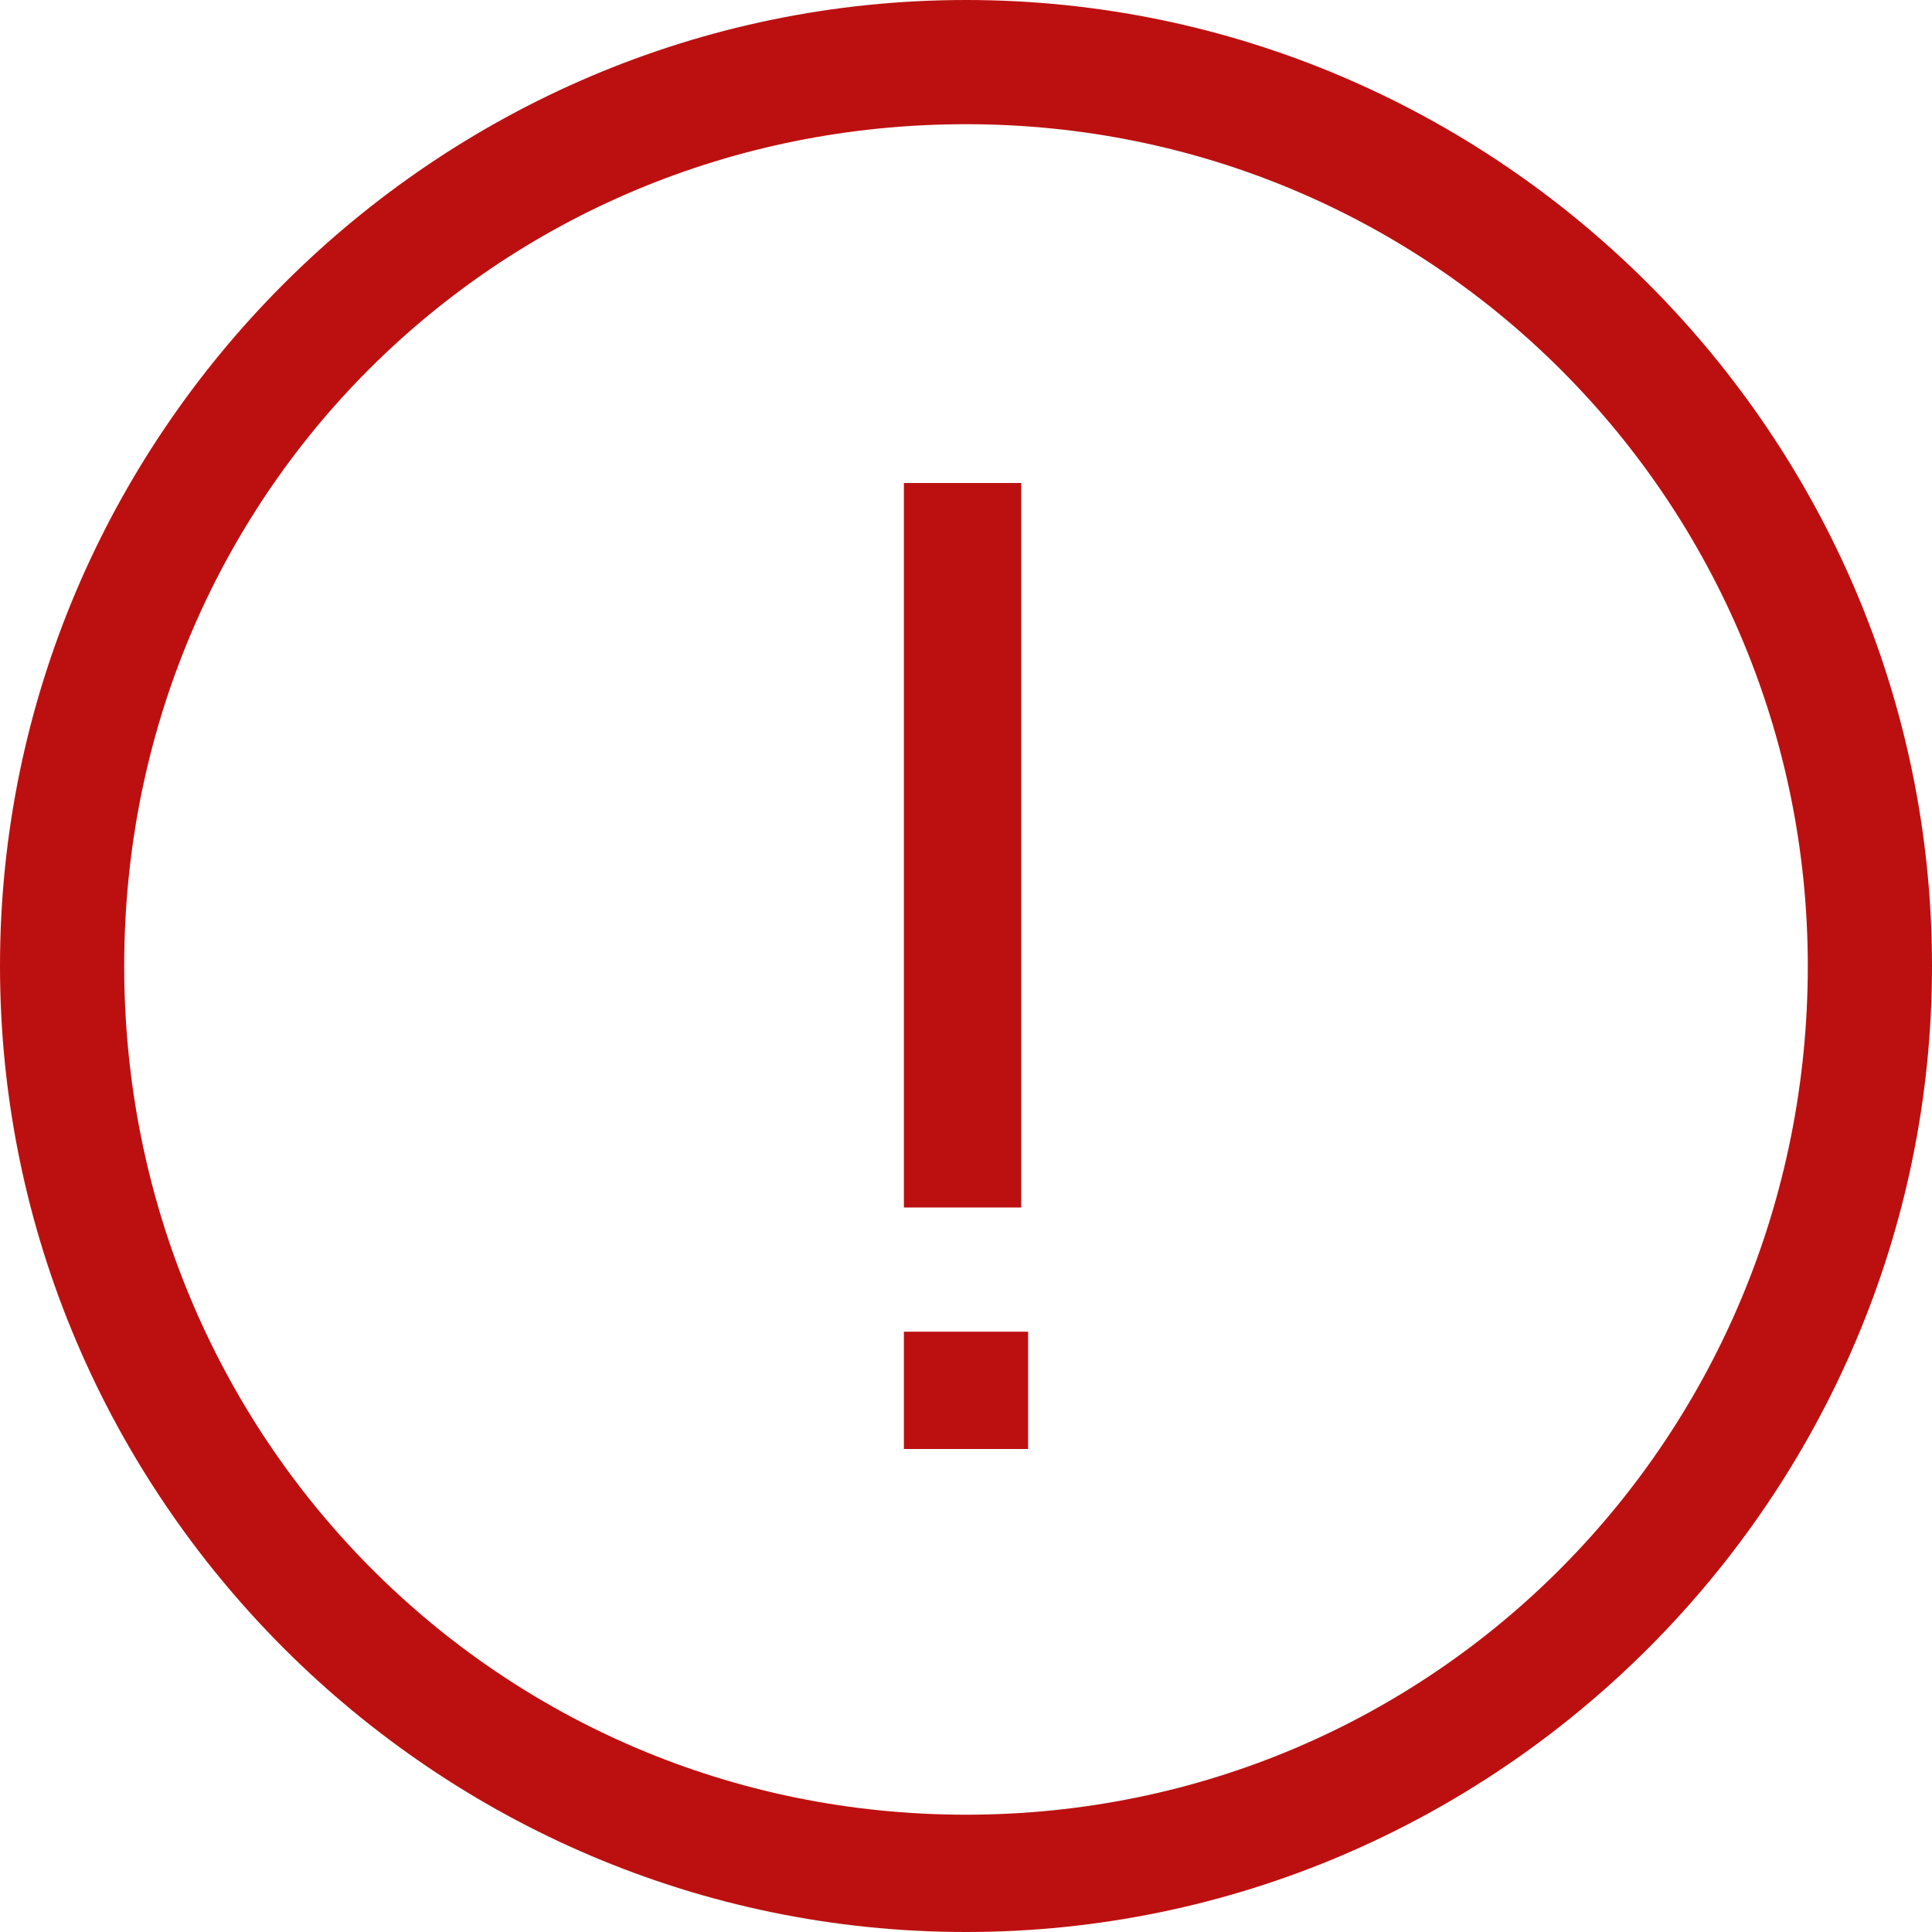
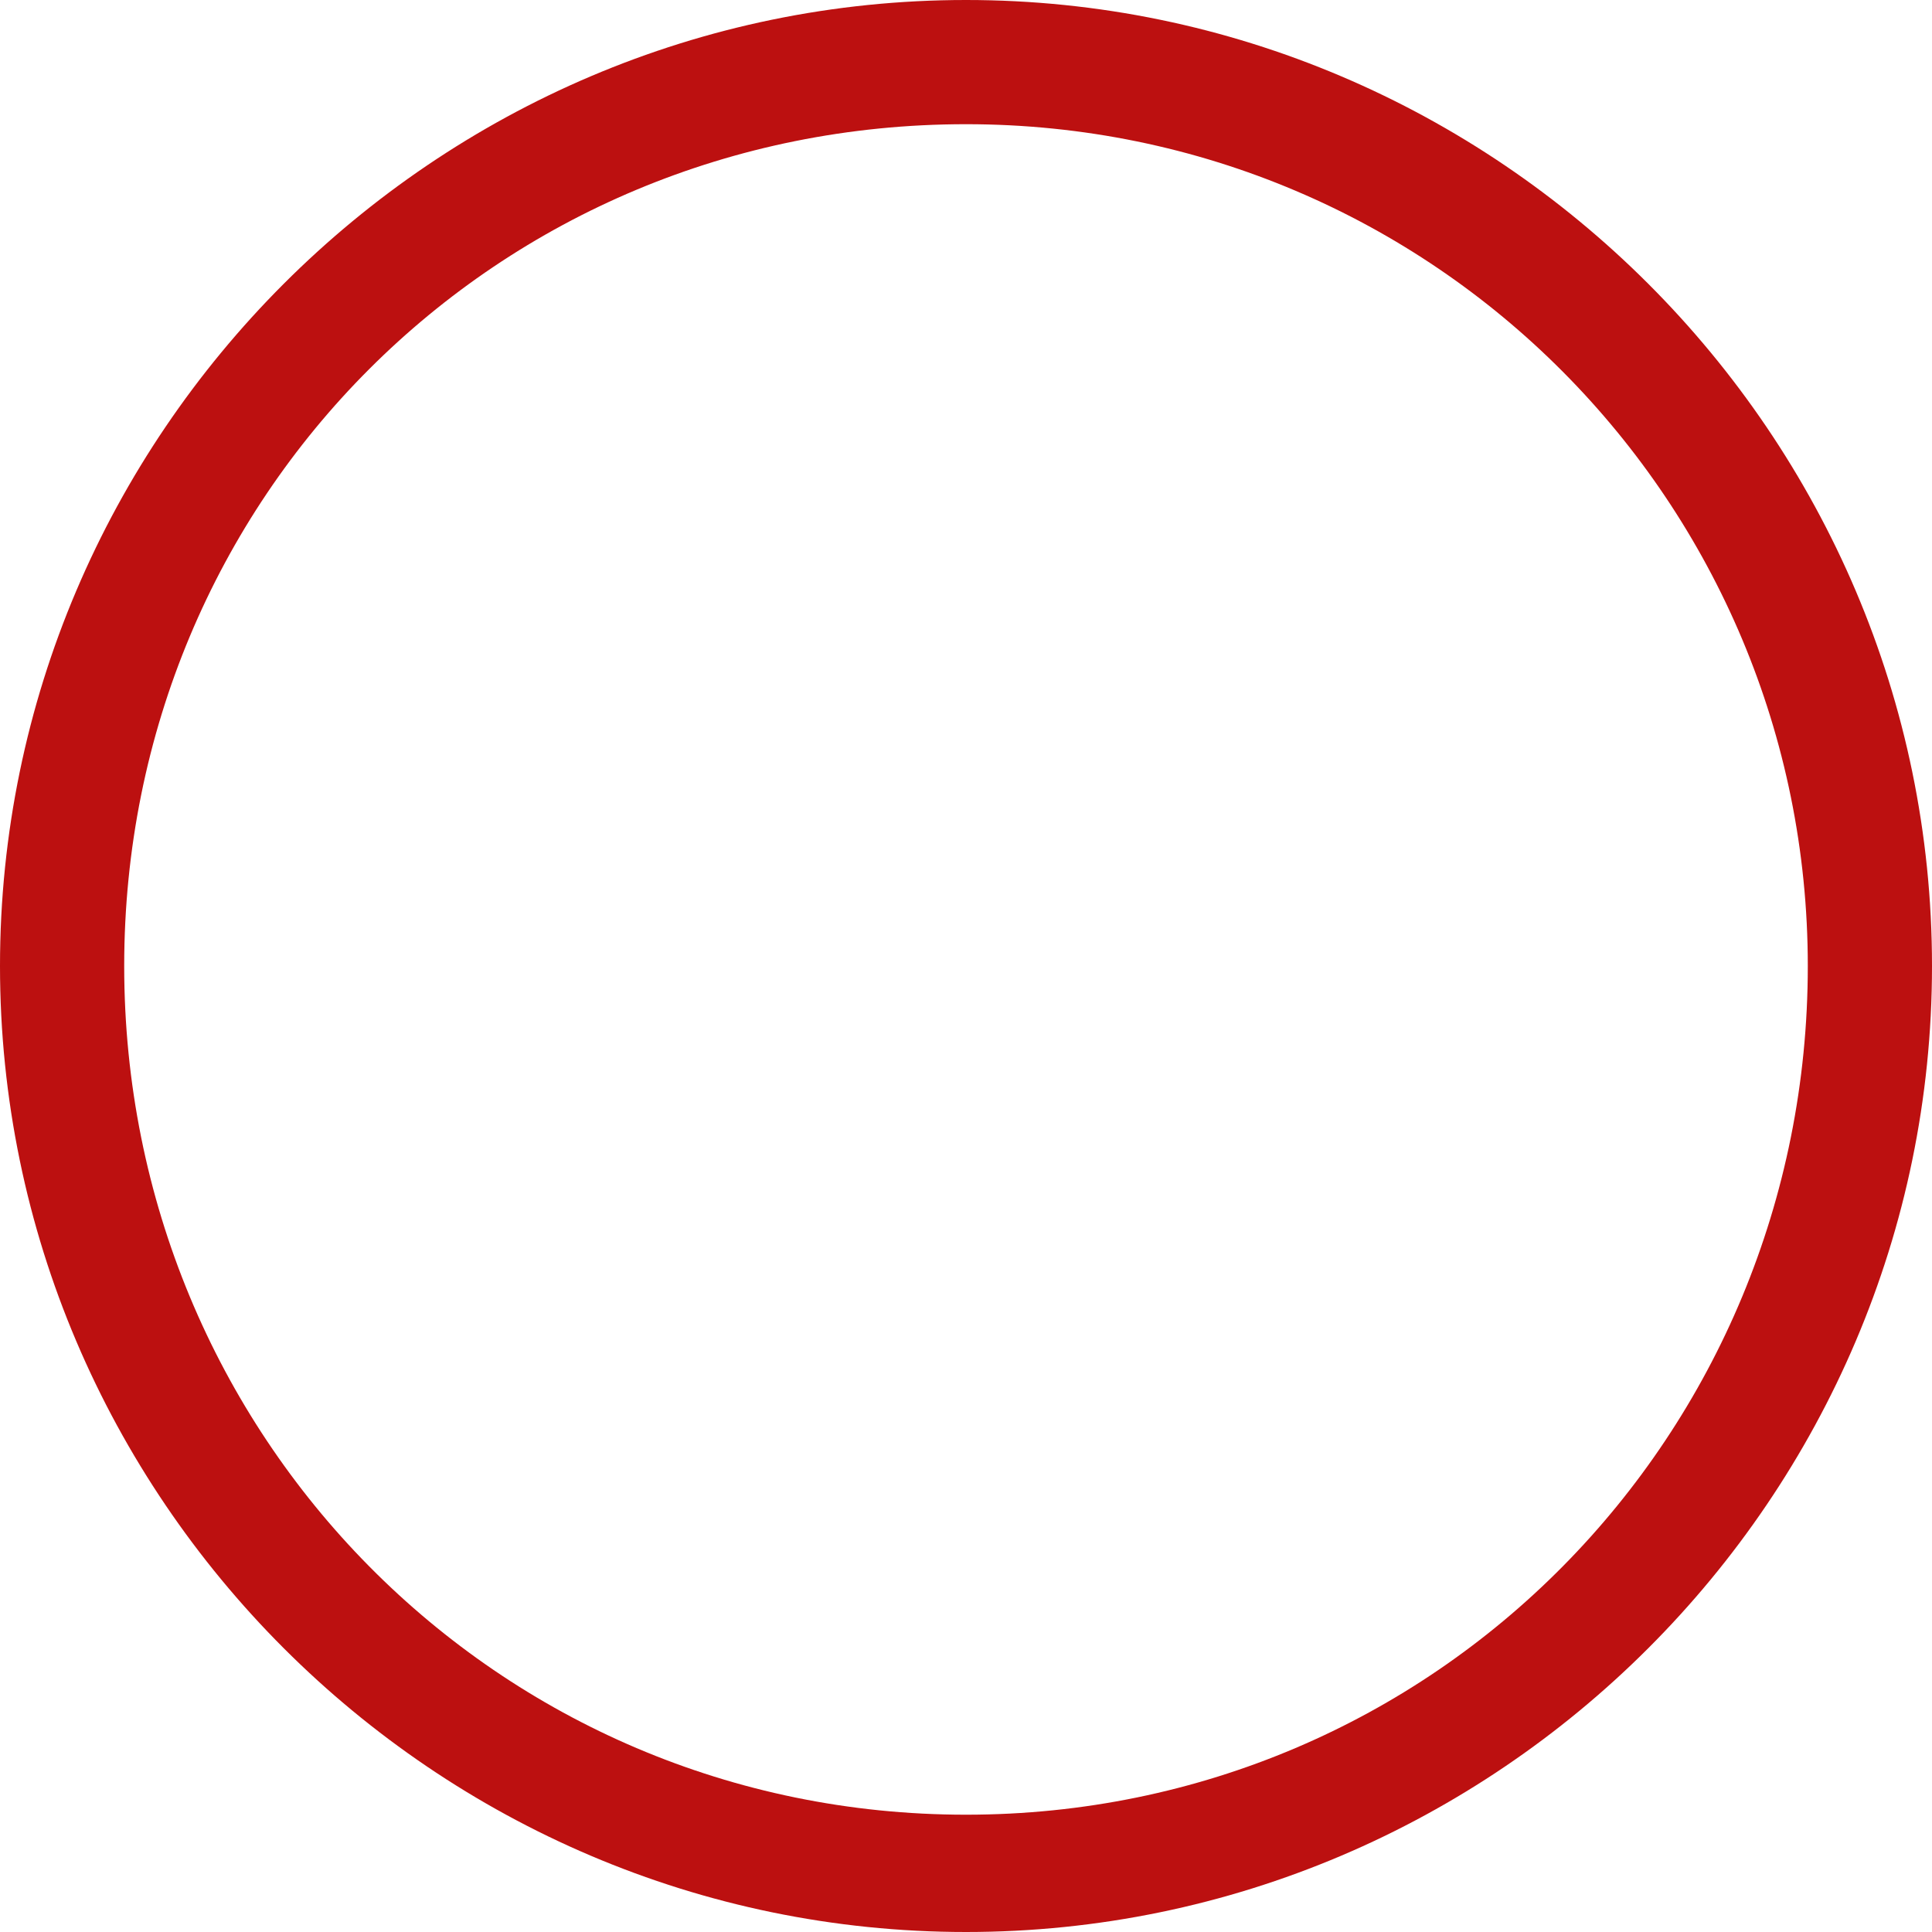
<svg xmlns="http://www.w3.org/2000/svg" version="1.1" id="Layer_1" x="0px" y="0px" viewBox="0 0 28 28" style="enable-background:new 0 0 28 28;" xml:space="preserve">
  <style type="text/css">
	.st0{fill:#BC1010;}
</style>
  <path class="st0" d="M14,0C6.3,0,0,6.3,0,14s6.3,14,14,14s14-6.3,14-14S21.7,0,14,0z M14,26.3C7.2,26.3,1.8,20.8,1.8,14  S7.2,1.8,14,1.8S26.2,7.3,26.2,14C26.2,20.8,20.8,26.3,14,26.3z" />
-   <path class="st0" d="M13.1,19.3h1.8V21h-1.8V19.3z" />
-   <path class="st0" d="M13.1,7h1.7v10.5h-1.7V7z" />
+   <path class="st0" d="M13.1,7h1.7h-1.7V7z" />
</svg>